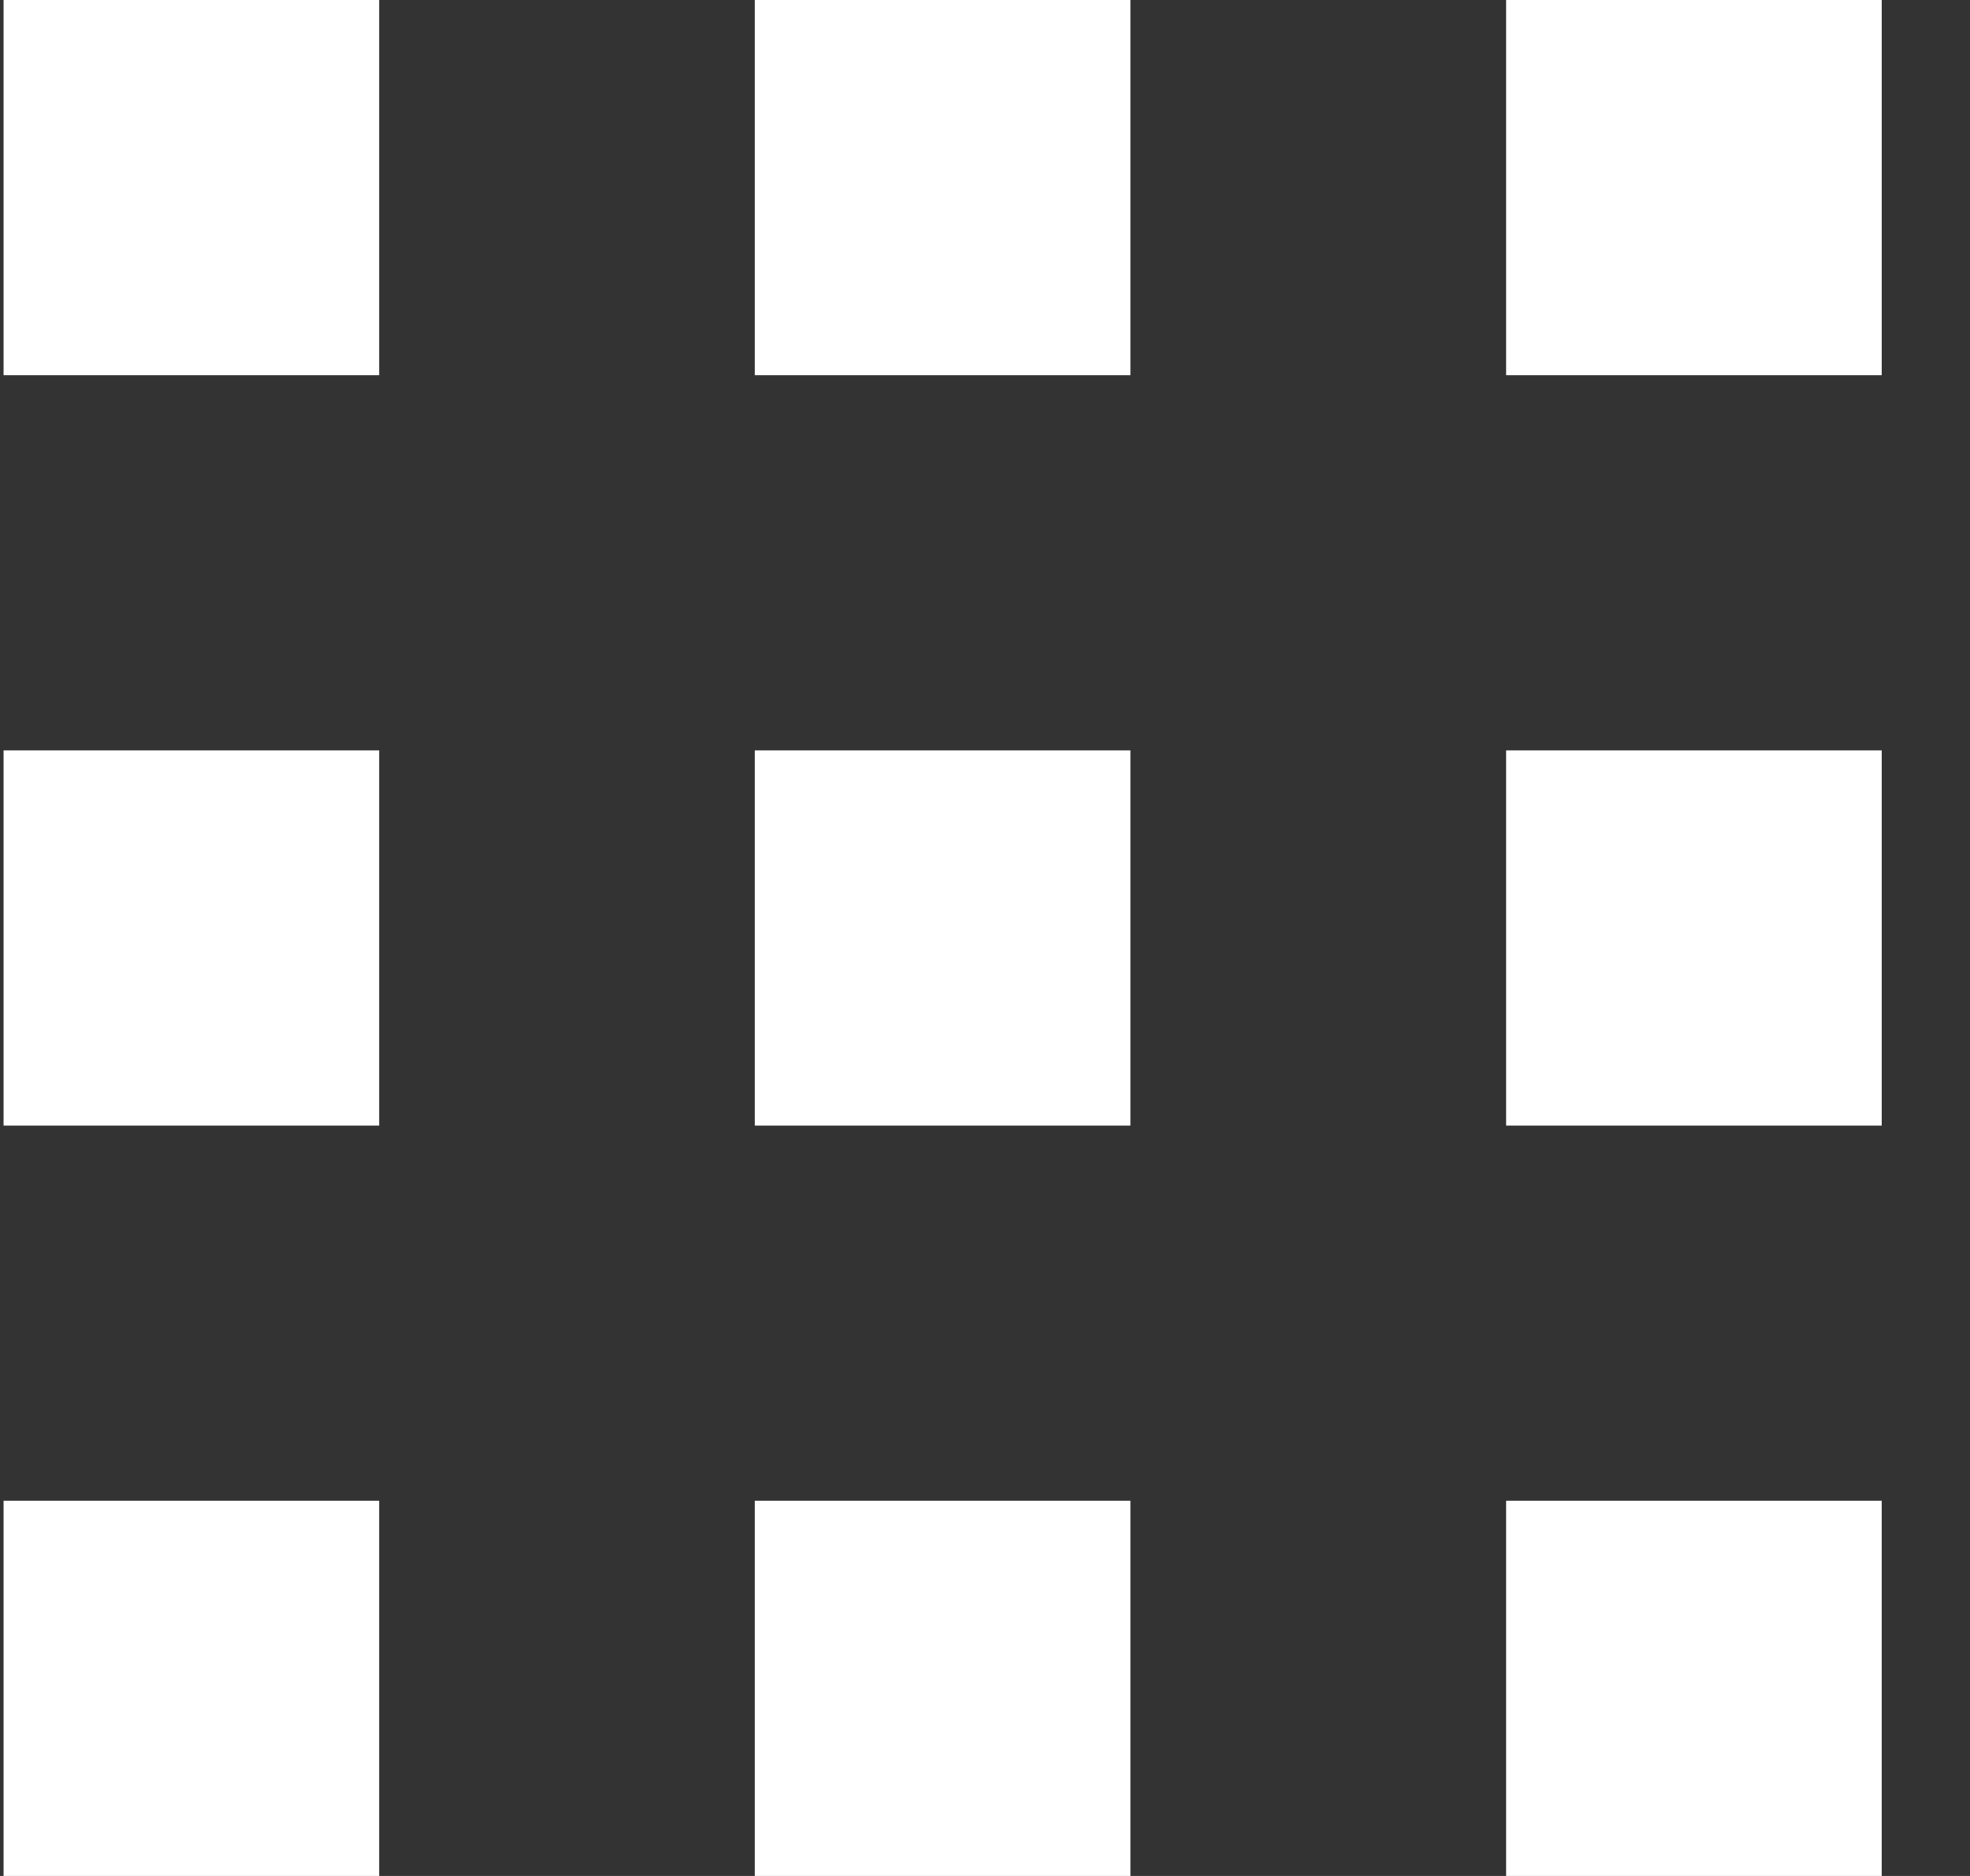
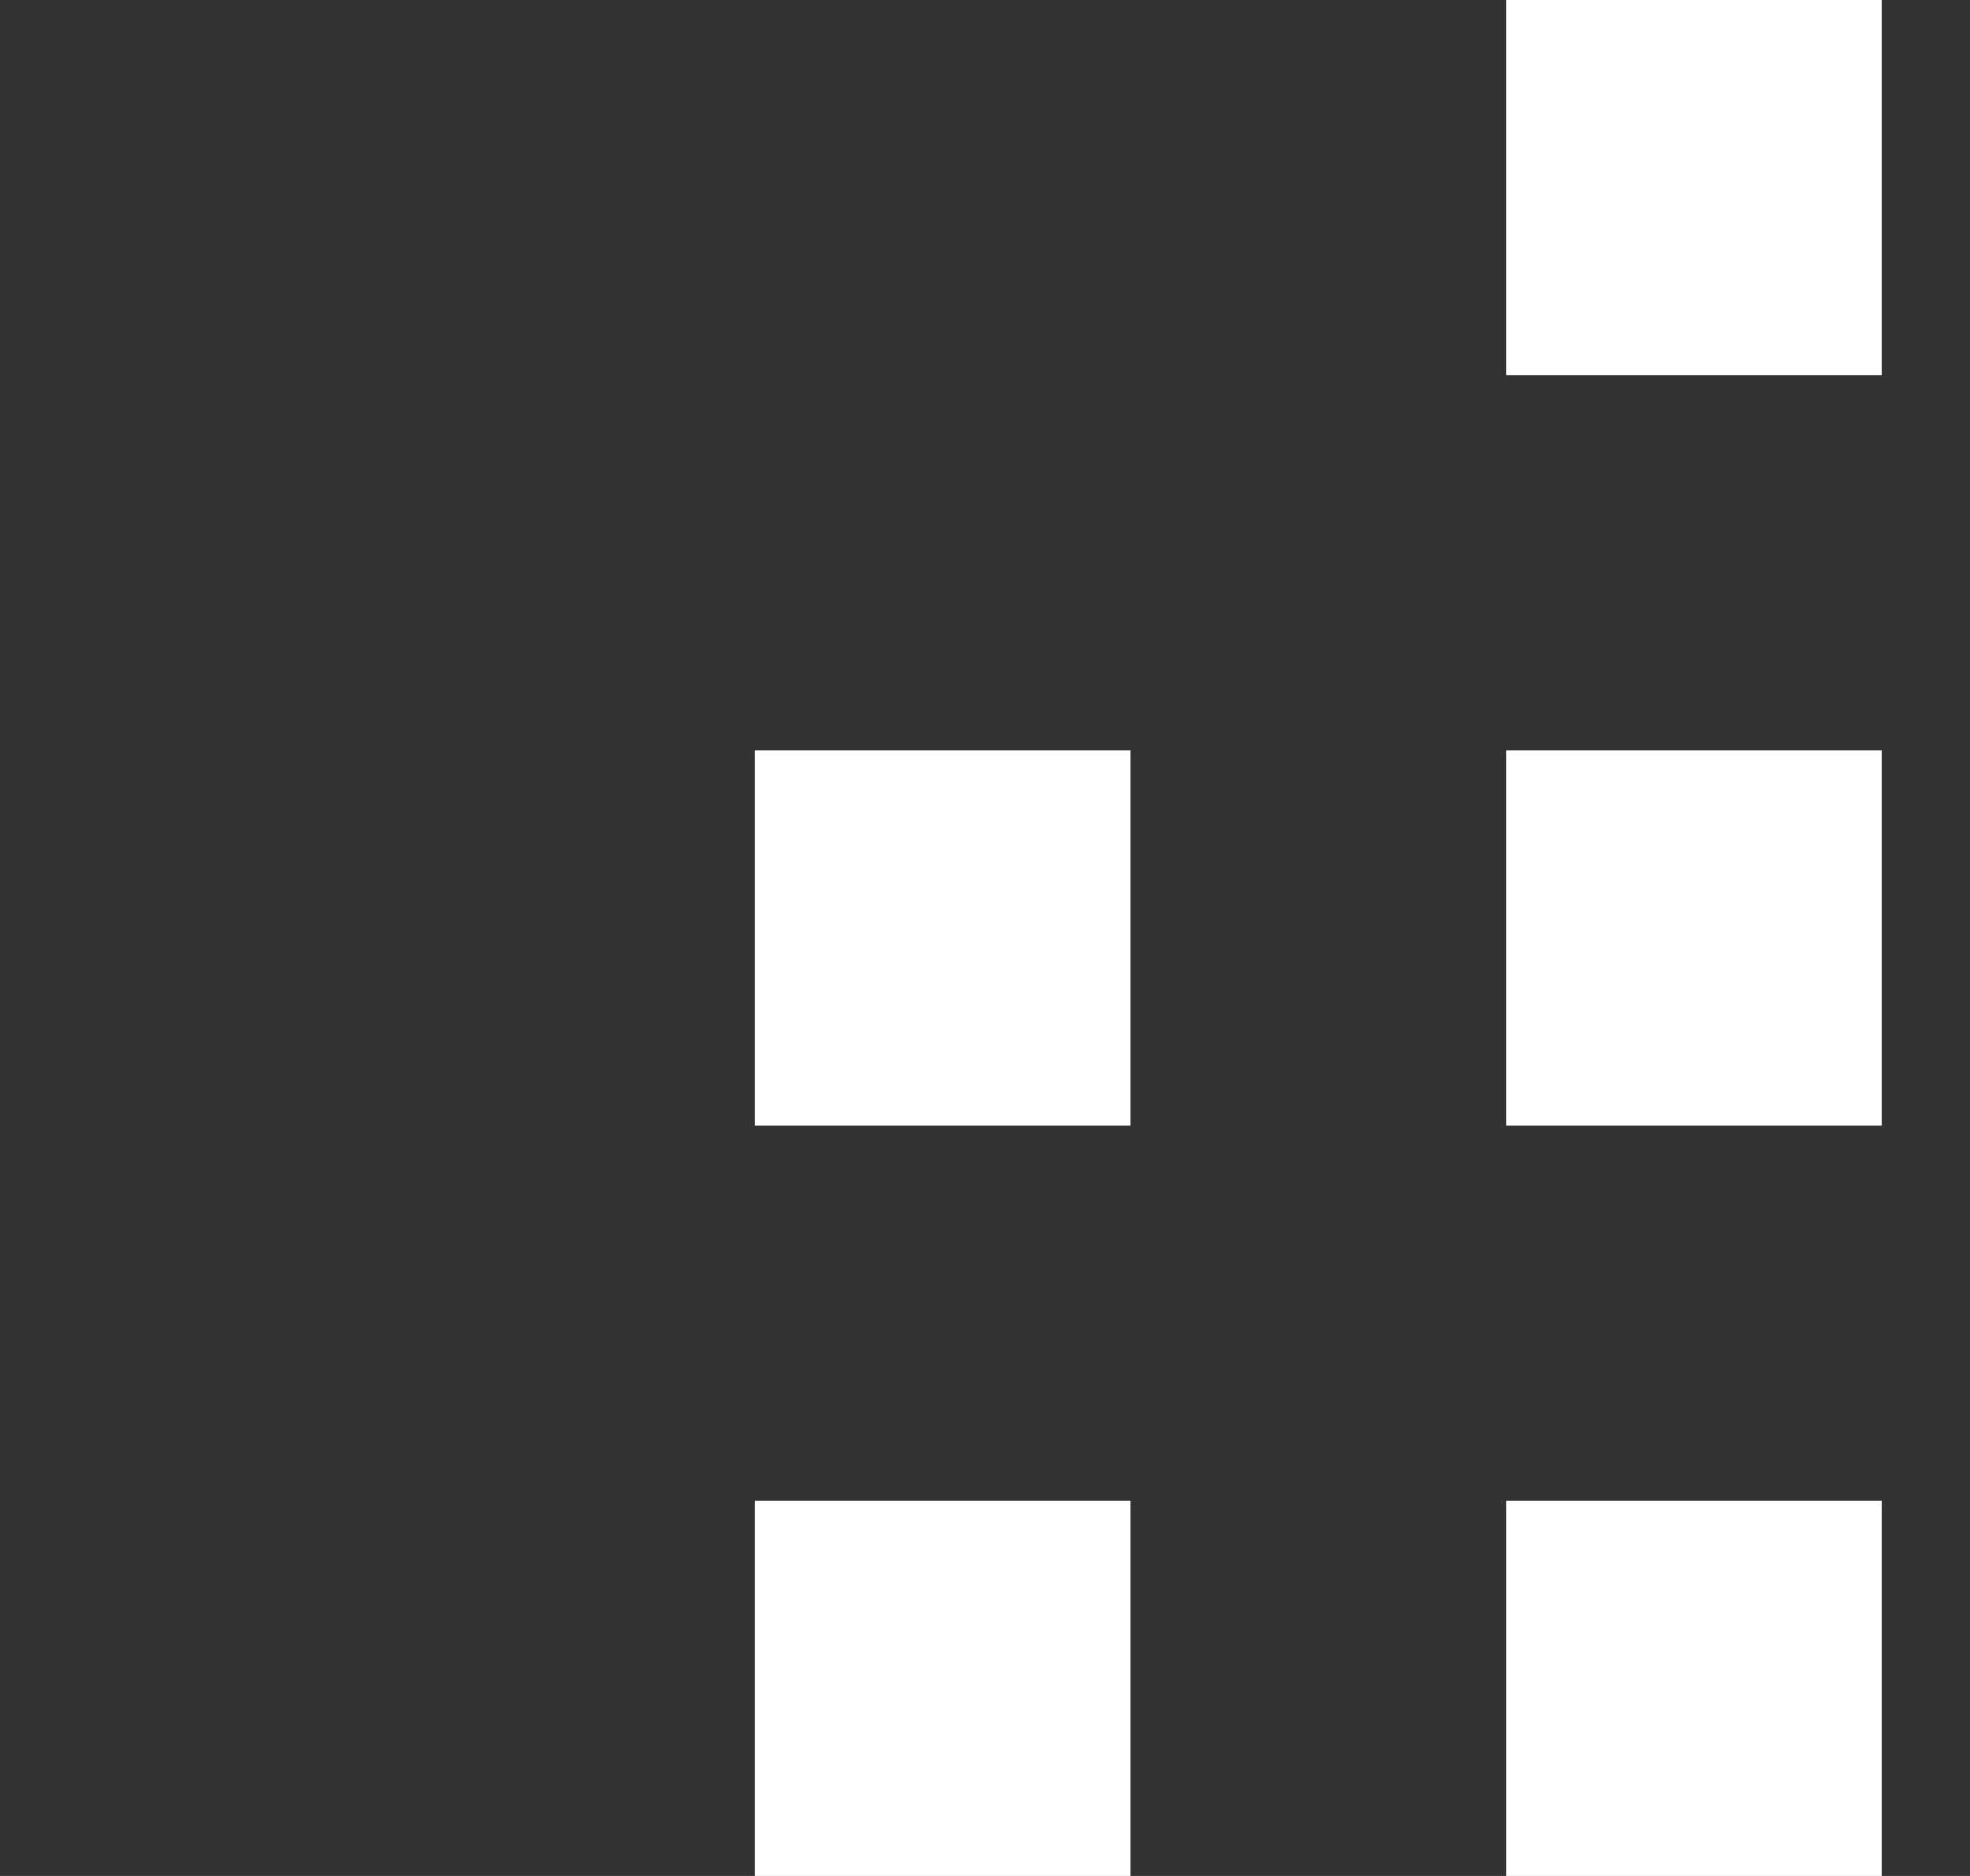
<svg xmlns="http://www.w3.org/2000/svg" width="21" height="20" viewBox="0 0 21 20" fill="none">
  <rect x="0" y="0" width="21" height="20" fill="#333333" stroke="none" />
-   <rect x="0.038" width="4.004" height="4" fill="white" />
-   <rect x="8.046" width="4.004" height="4" fill="white" />
  <rect x="16.055" width="4.004" height="4" fill="white" />
-   <rect x="0.038" y="8" width="4.004" height="4" fill="white" />
  <rect x="8.046" y="8" width="4.004" height="4" fill="white" />
  <rect x="16.055" y="8" width="4.004" height="4" fill="white" />
-   <rect x="0.038" y="16" width="4.004" height="4" fill="white" />
  <rect x="8.046" y="16" width="4.004" height="4" fill="white" />
  <rect x="16.055" y="16" width="4.004" height="4" fill="white" />
</svg>